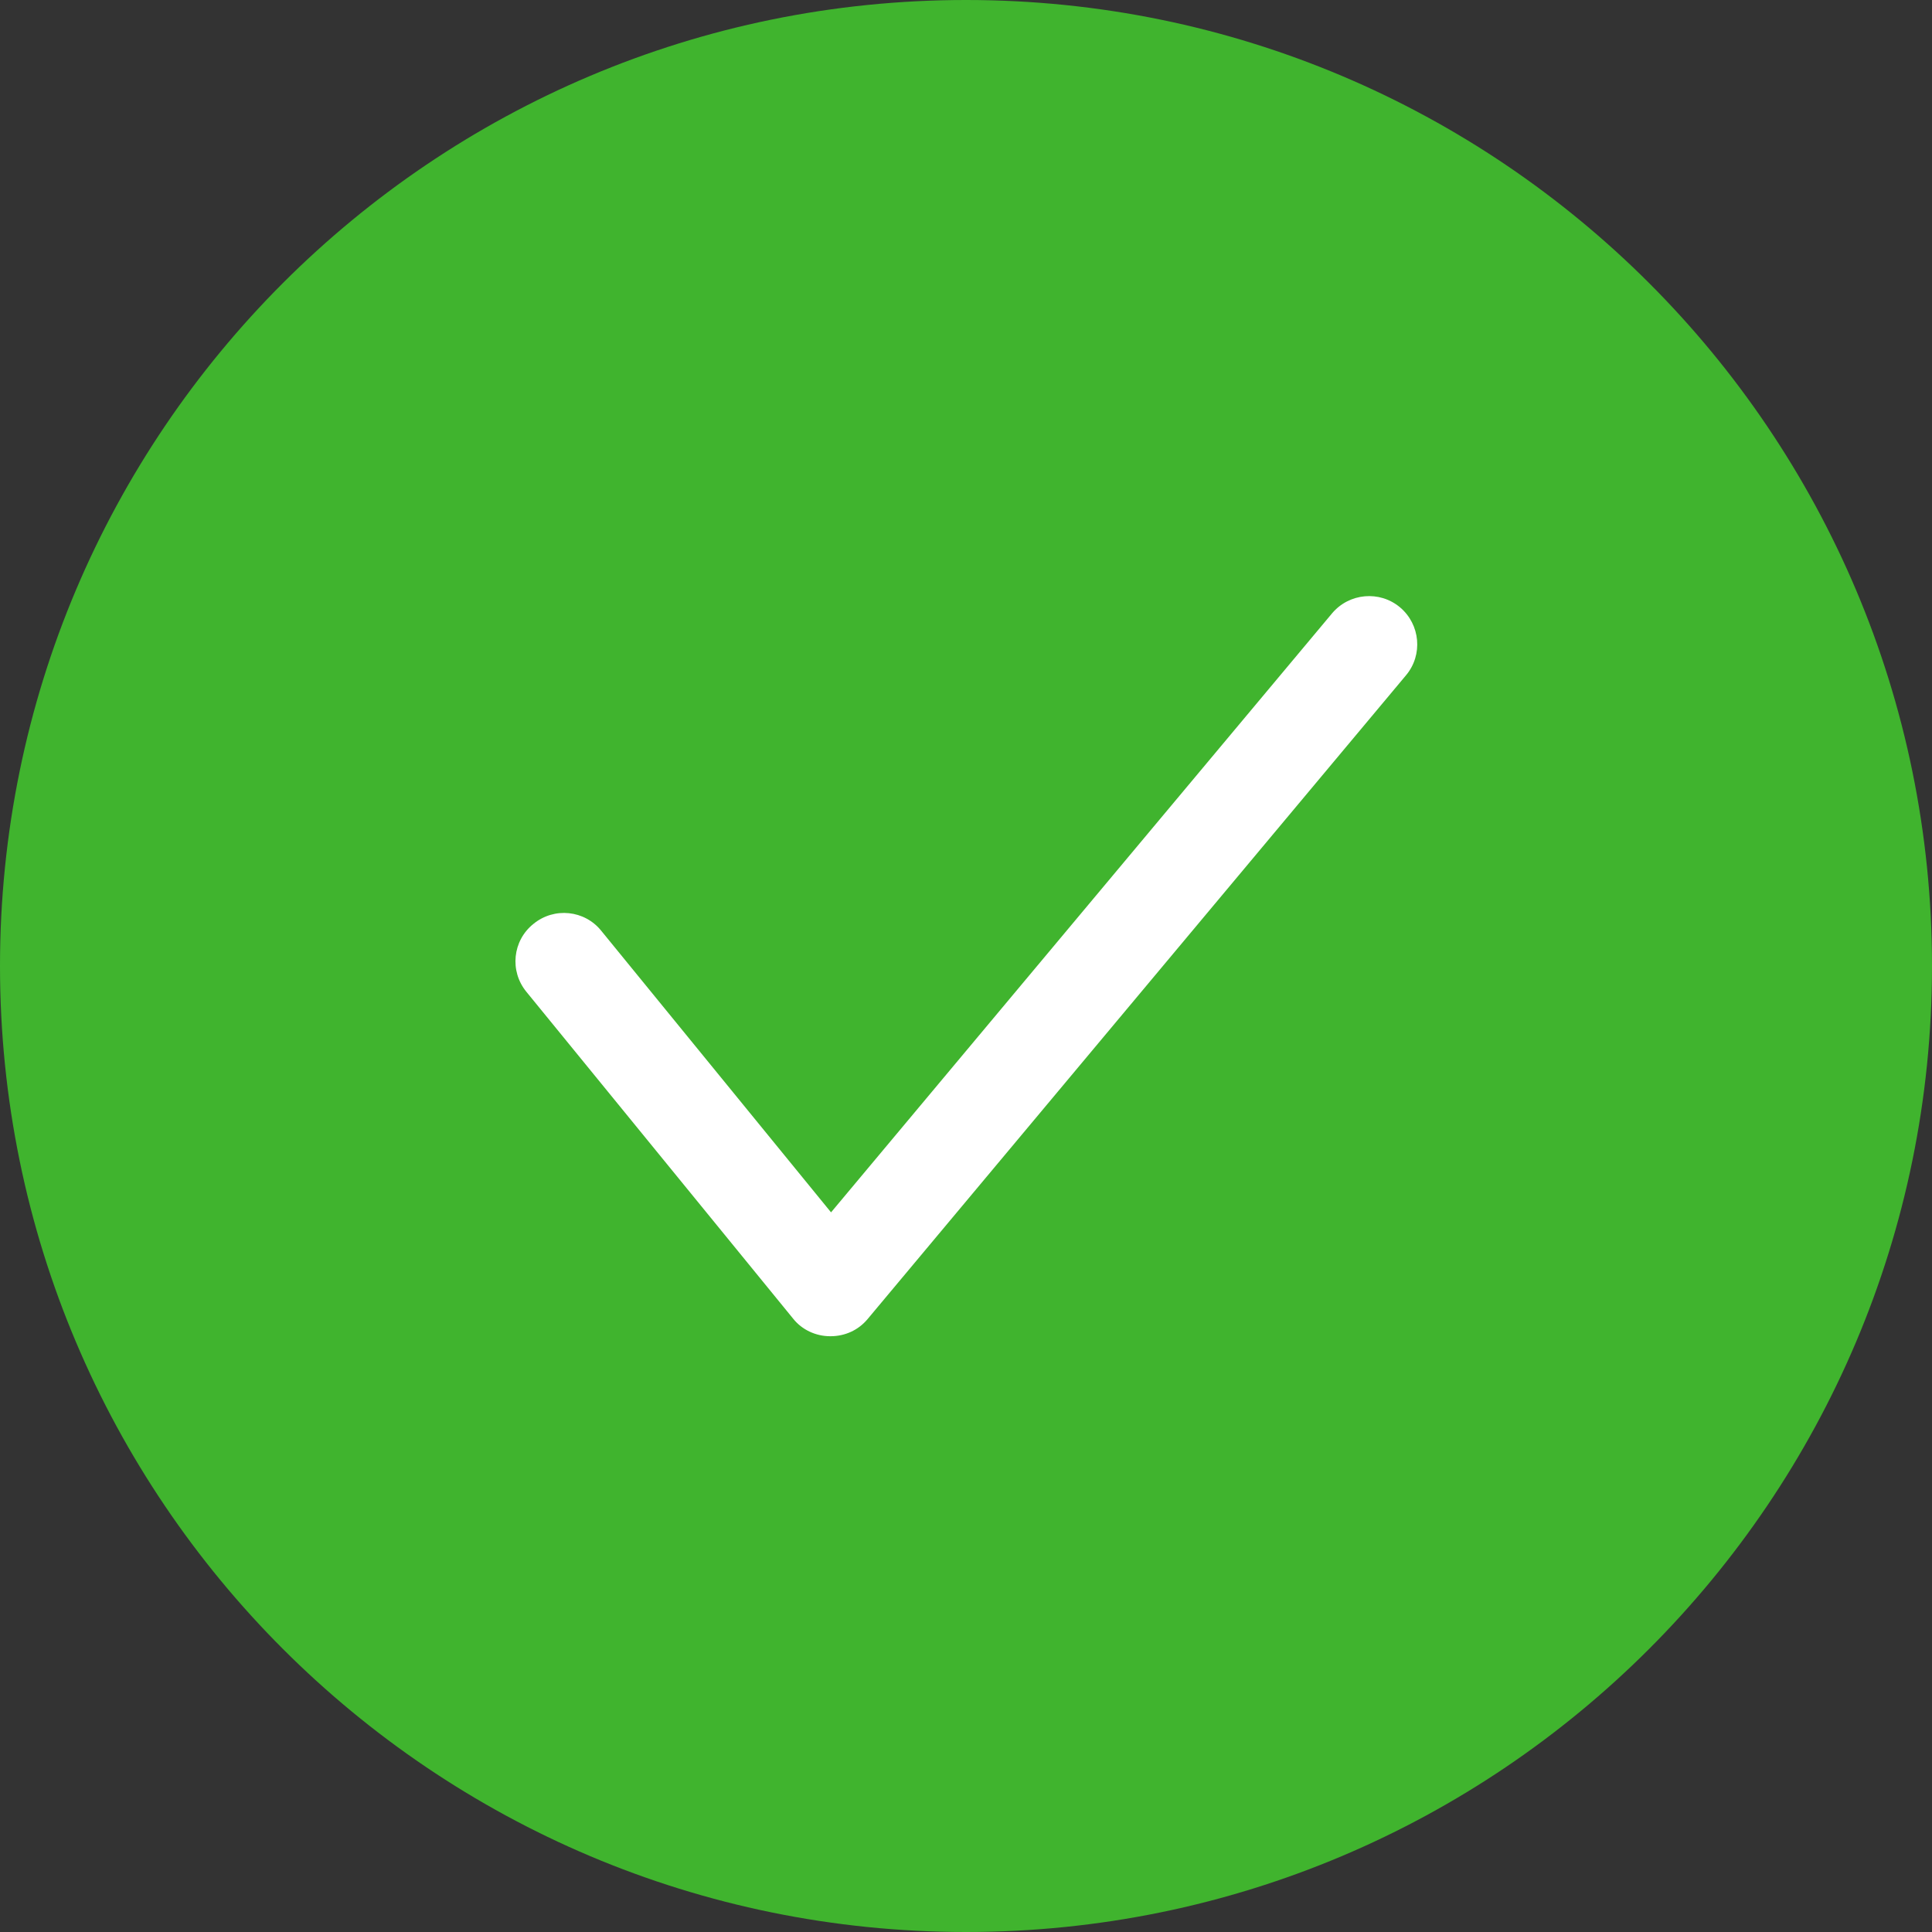
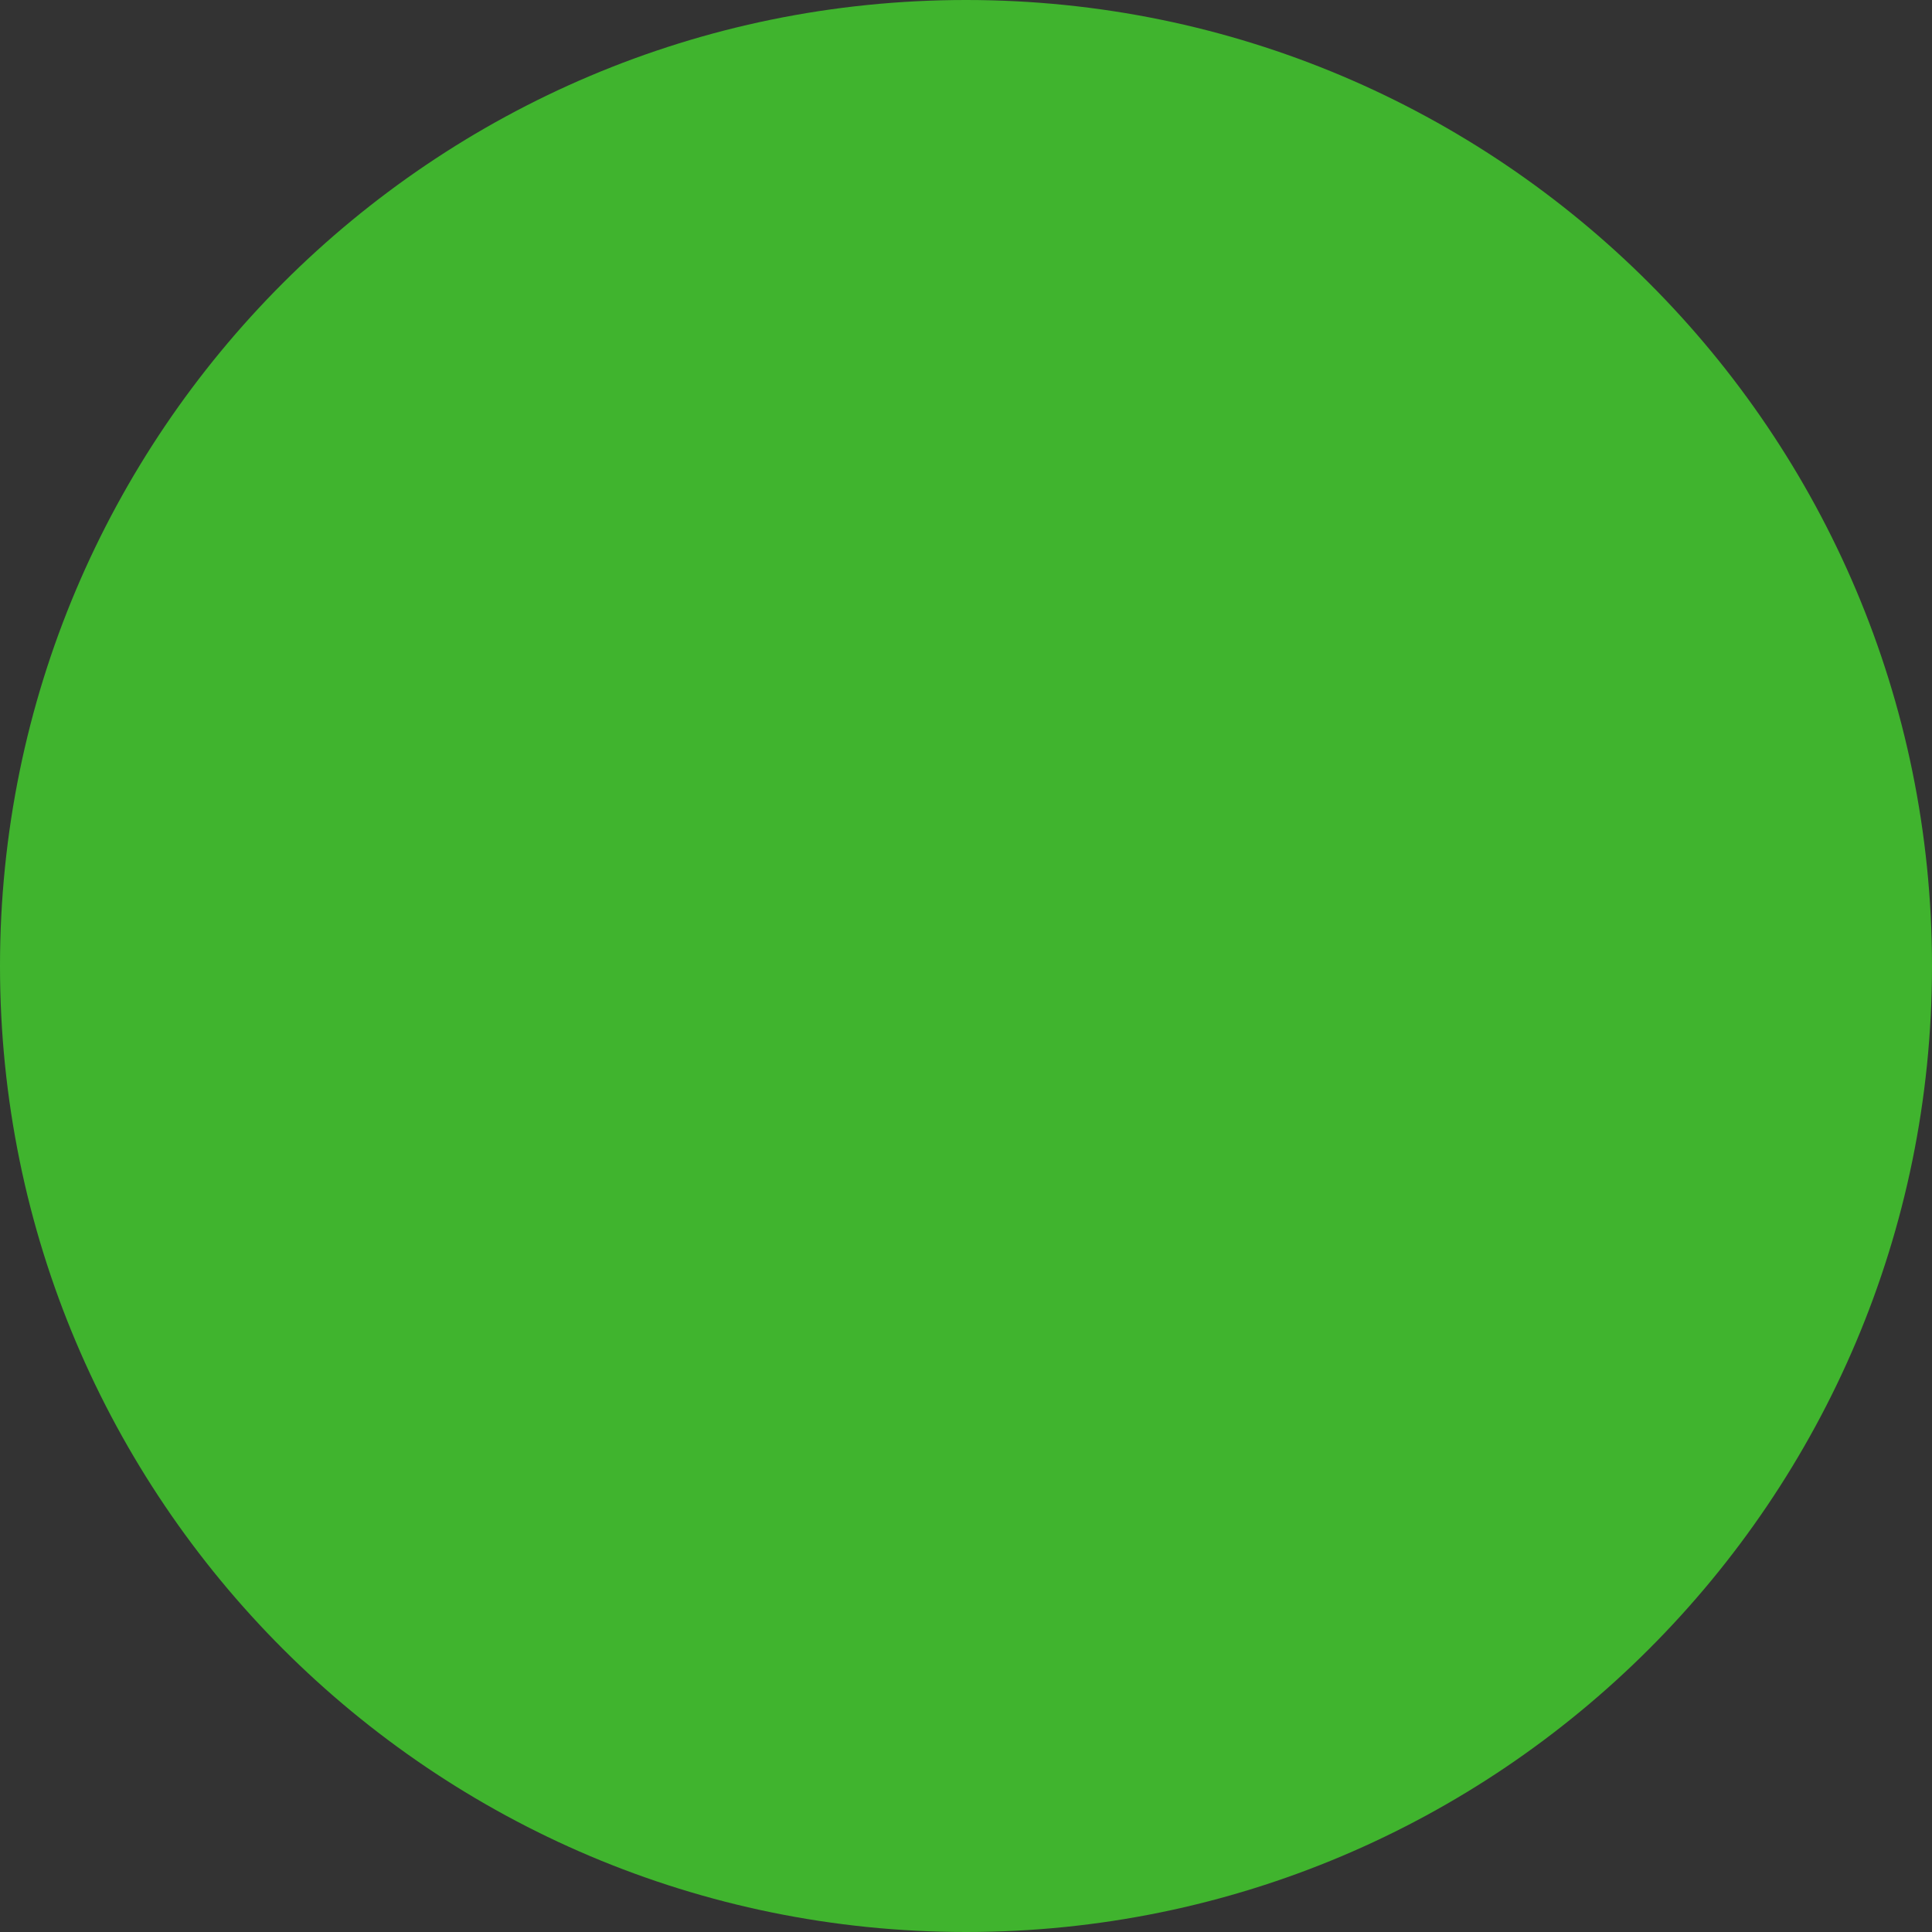
<svg xmlns="http://www.w3.org/2000/svg" id="Layer_1" data-name="Layer 1" viewBox="0 0 41.8 41.8" width="41.8" height="41.8">
  <rect x="0" y="0" width="41.8" height="41.8" fill="#333333" stroke="none" />
  <path d="M20.9,41.8c11.54,0,20.9-9.36,20.9-20.9S32.44,0,20.9,0,0,9.36,0,20.9s9.36,20.9,20.9,20.9Z" fill="#40b42e" />
-   <path d="M17.96,28.91h0c-.31,0-.61-.14-.8-.38l-5.77-7.07c-.37-.45-.3-1.11.15-1.47.45-.37,1.11-.3,1.47.15l4.97,6.09,10.84-12.96c.37-.44,1.03-.5,1.47-.13.44.37.5,1.03.13,1.47l-11.65,13.93c-.2.24-.49.37-.8.37h-.01Z" fill="#fff" />
</svg>